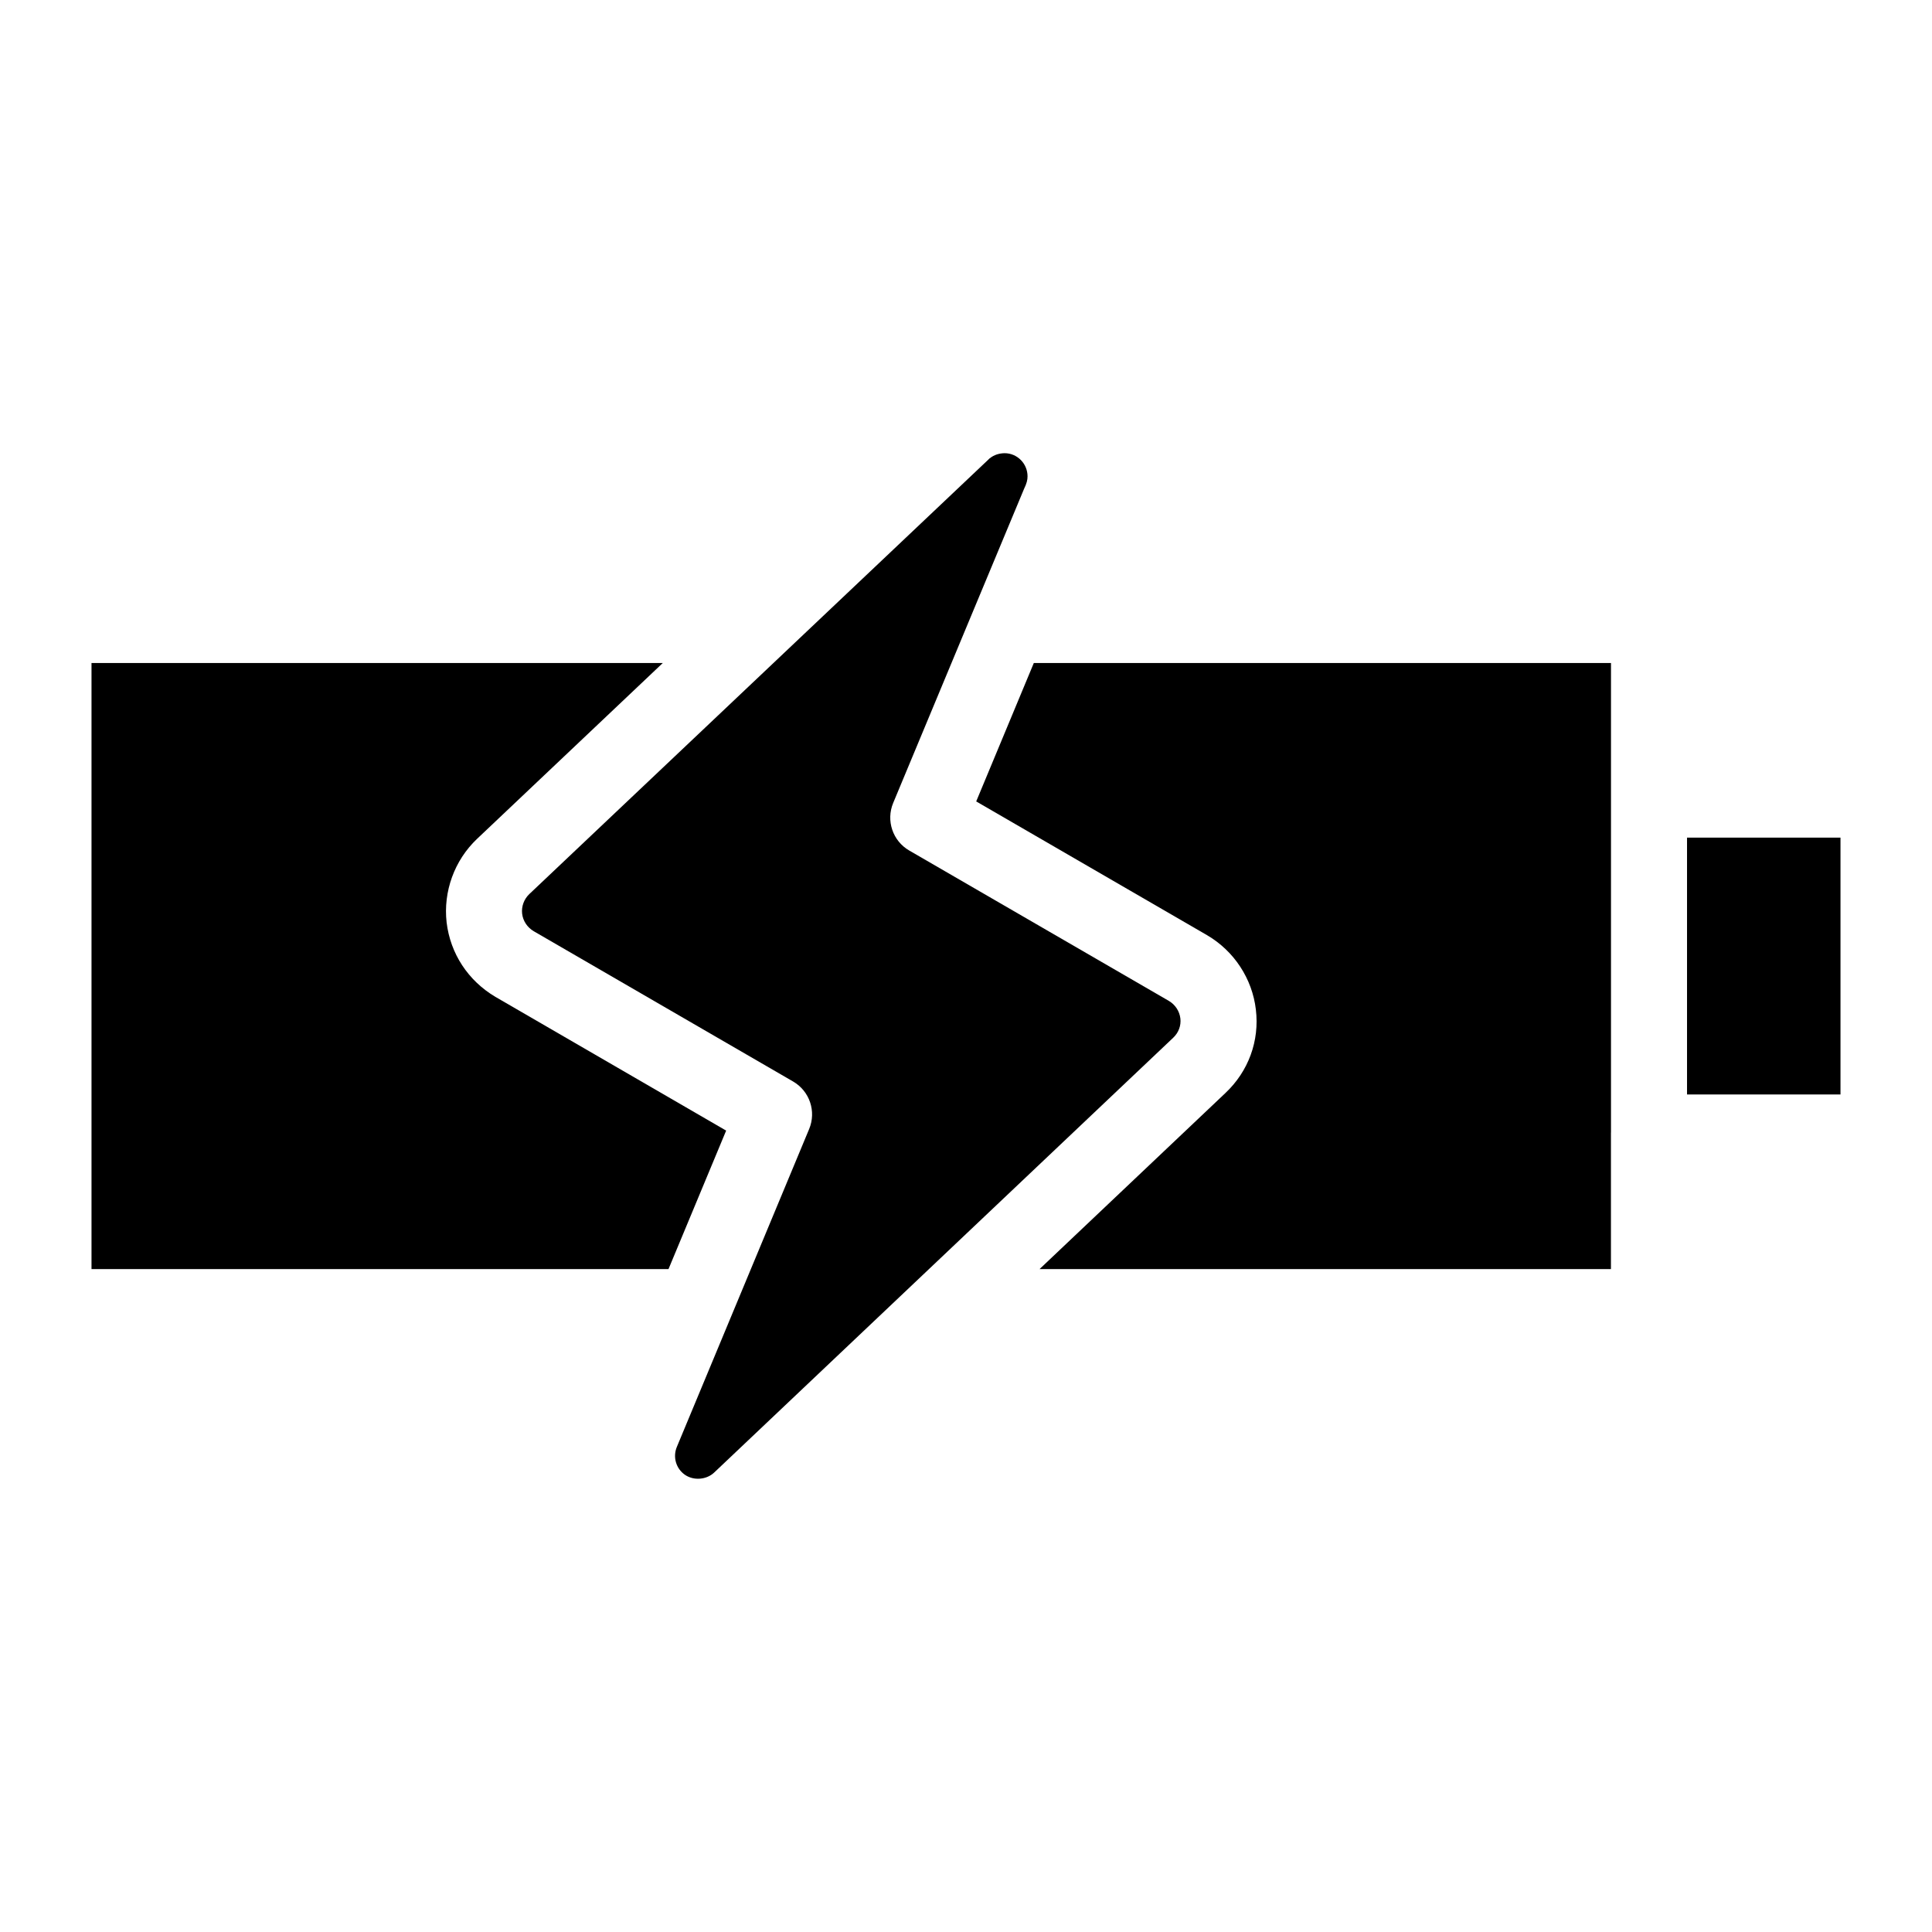
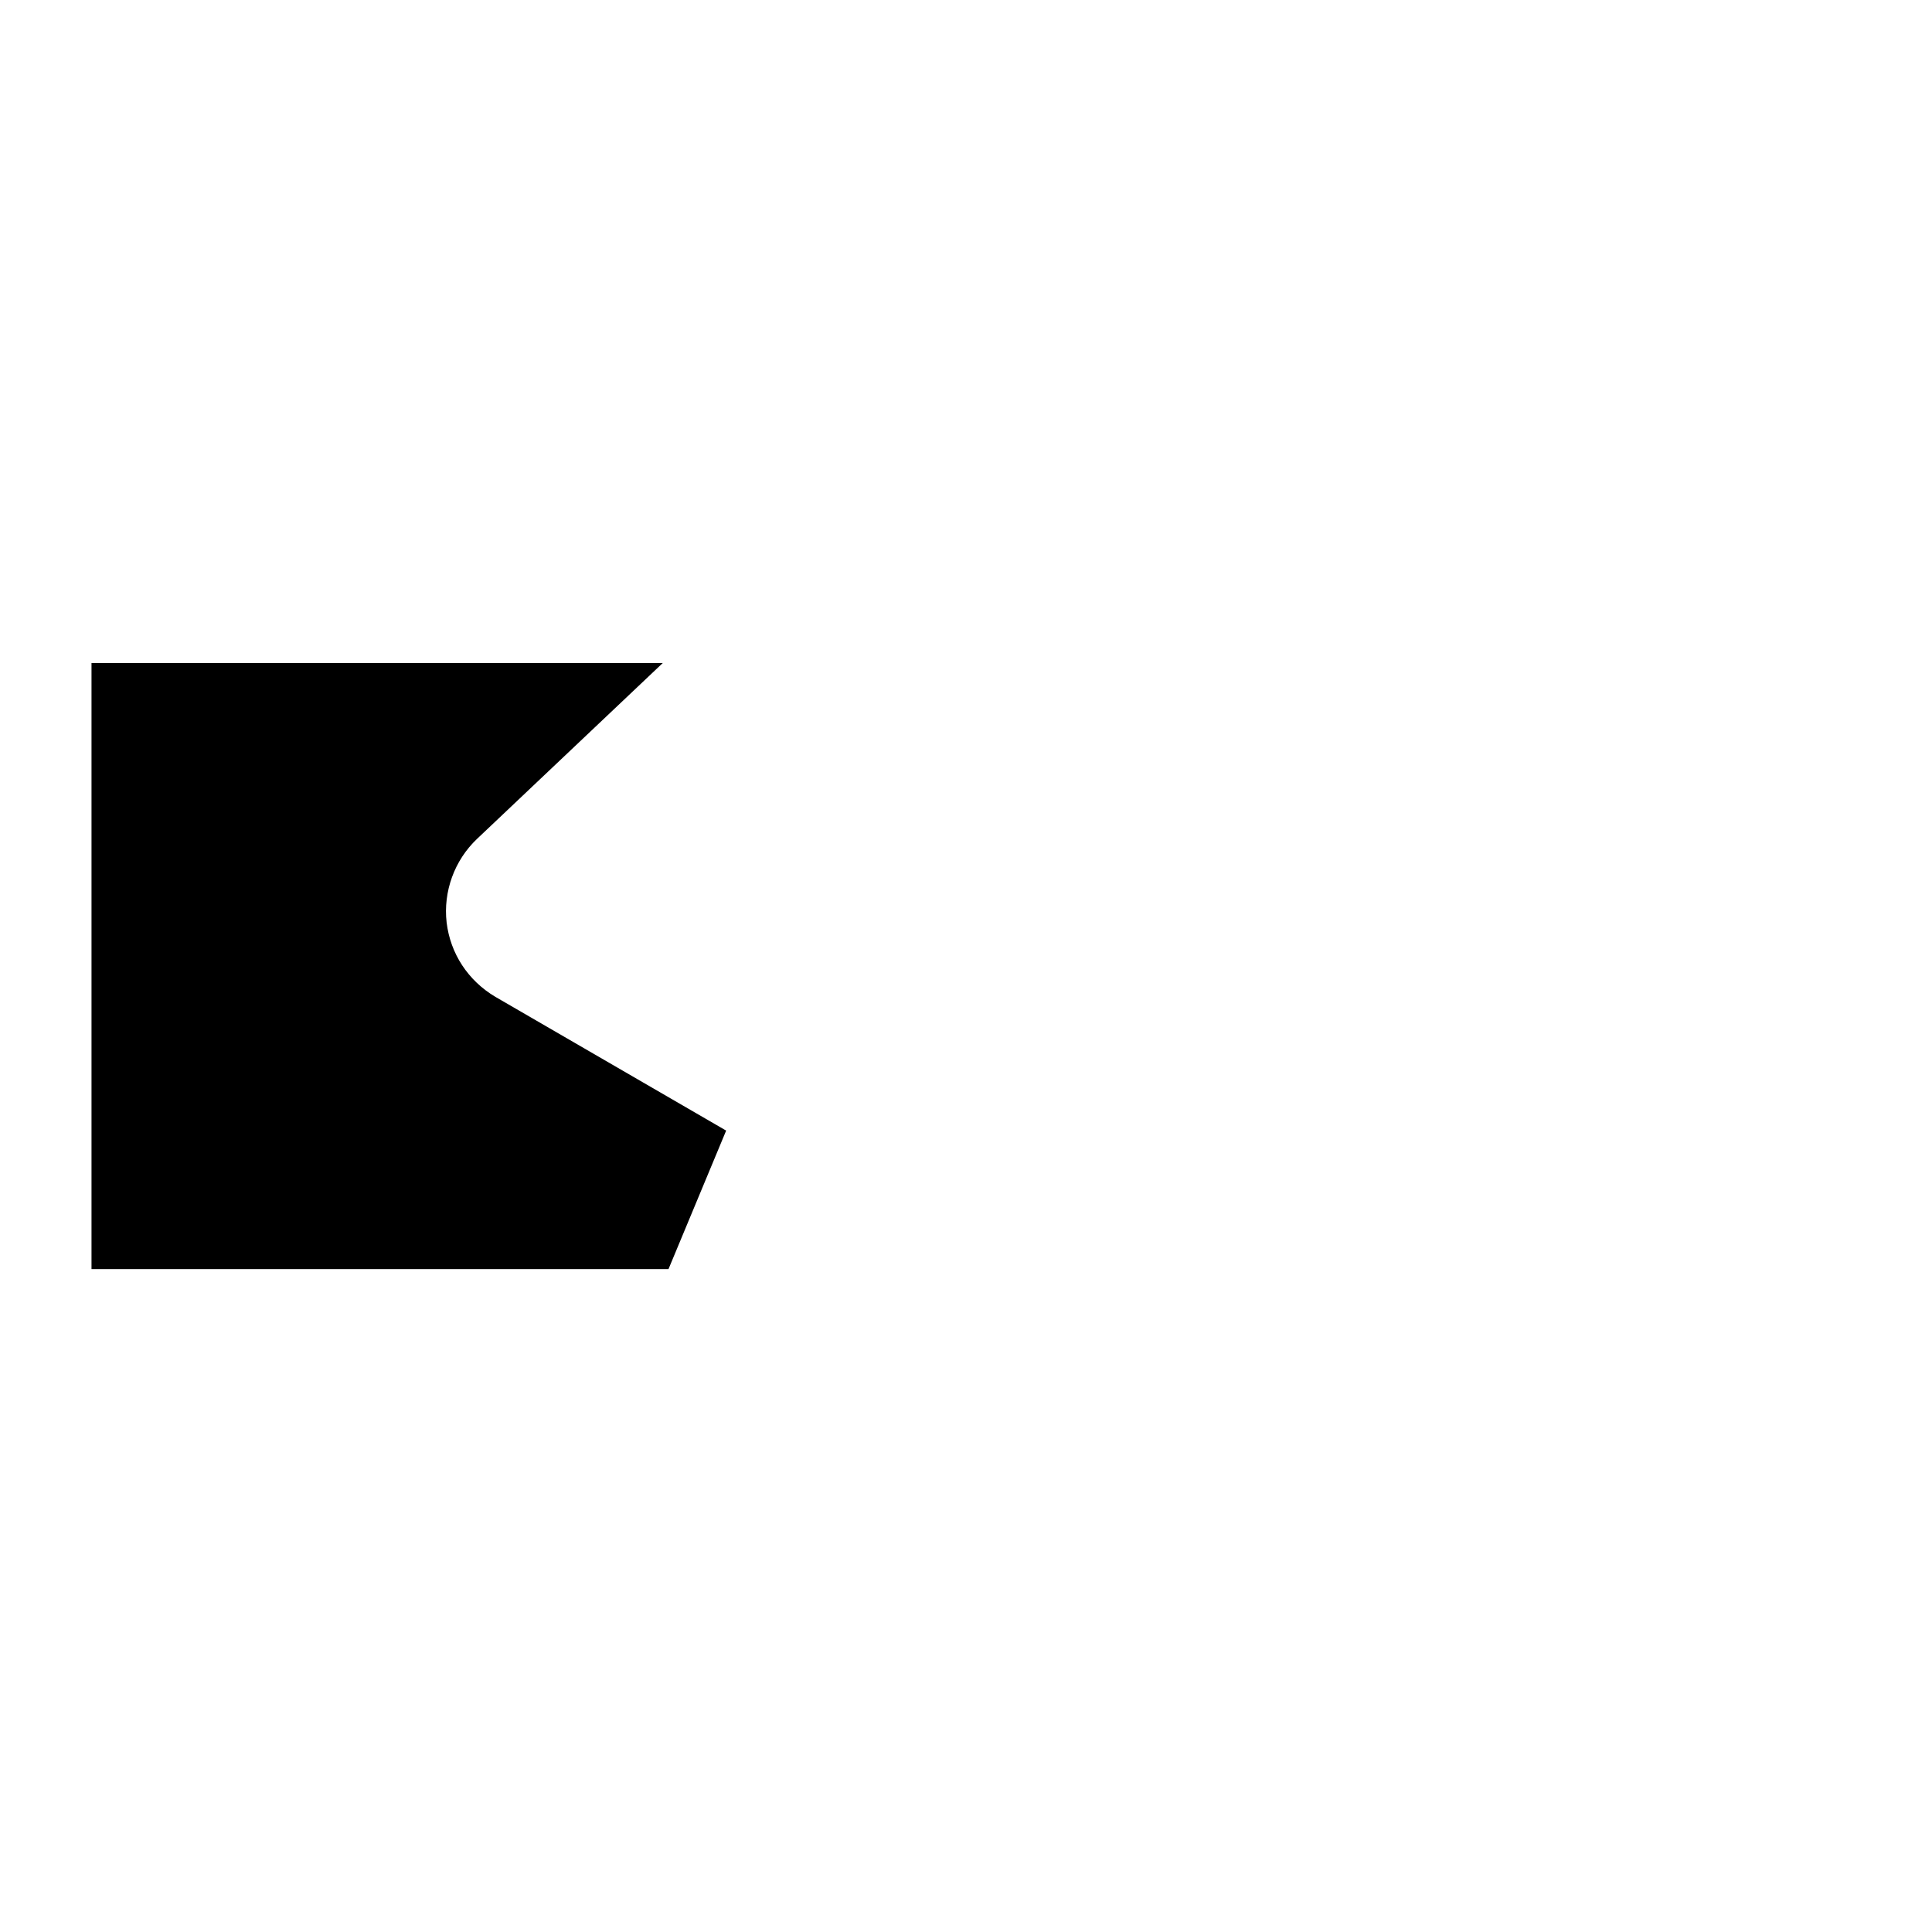
<svg xmlns="http://www.w3.org/2000/svg" fill="#000000" width="800px" height="800px" version="1.1" viewBox="144 144 512 512">
  <g>
-     <path d="m456.81 413.89c-0.223-1.926-1.371-3.656-3.055-4.644l-68.801-39.852c-4.375-2.527-6.195-7.918-4.254-12.594l21.281-51.086 13.402-32.152c0.715-1.48 0.926-2.379 0.926-3.324 0-3.387-2.731-6.137-6.086-6.137-1.461 0.031-2.781 0.453-3.82 1.281-0.109 0.082-0.16 0.121-0.172 0.121 0 0 0.031-0.039 0.09-0.102-0.133 0.133-0.25 0.262-0.395 0.395l-121.65 115.14c-1.41 1.34-2.125 3.285-1.906 5.199 0.223 1.914 1.359 3.637 3.102 4.664l68.711 39.812c4.375 2.539 6.195 7.918 4.254 12.586l-21.262 51.086c0 0.02-0.012 0.031-0.02 0.051l-13.766 33.07c-1.148 2.711-0.23 5.805 2.137 7.438 2.328 1.602 5.703 1.309 7.719-0.586l121.65-115.23c1.453-1.363 2.141-3.238 1.918-5.141z" />
    <path d="m319.64 319.71h-151.39v160.61h152.91l15.277-36.699-61.141-35.438c-7.266-4.301-11.949-11.477-12.938-19.719-0.938-8.211 2.074-16.473 8.062-22.156z" />
-     <path d="m570.93 444.12v-124.41h-152.96l-15.266 36.676 61.184 35.449c7.164 4.191 11.98 11.547 12.93 19.711 0.996 8.281-1.953 16.375-8.102 22.148l-49.23 46.633h151.43v-36.203z" />
-     <path d="m591.08 365.98h40.668v68.066h-40.668z" />
  </g>
</svg>